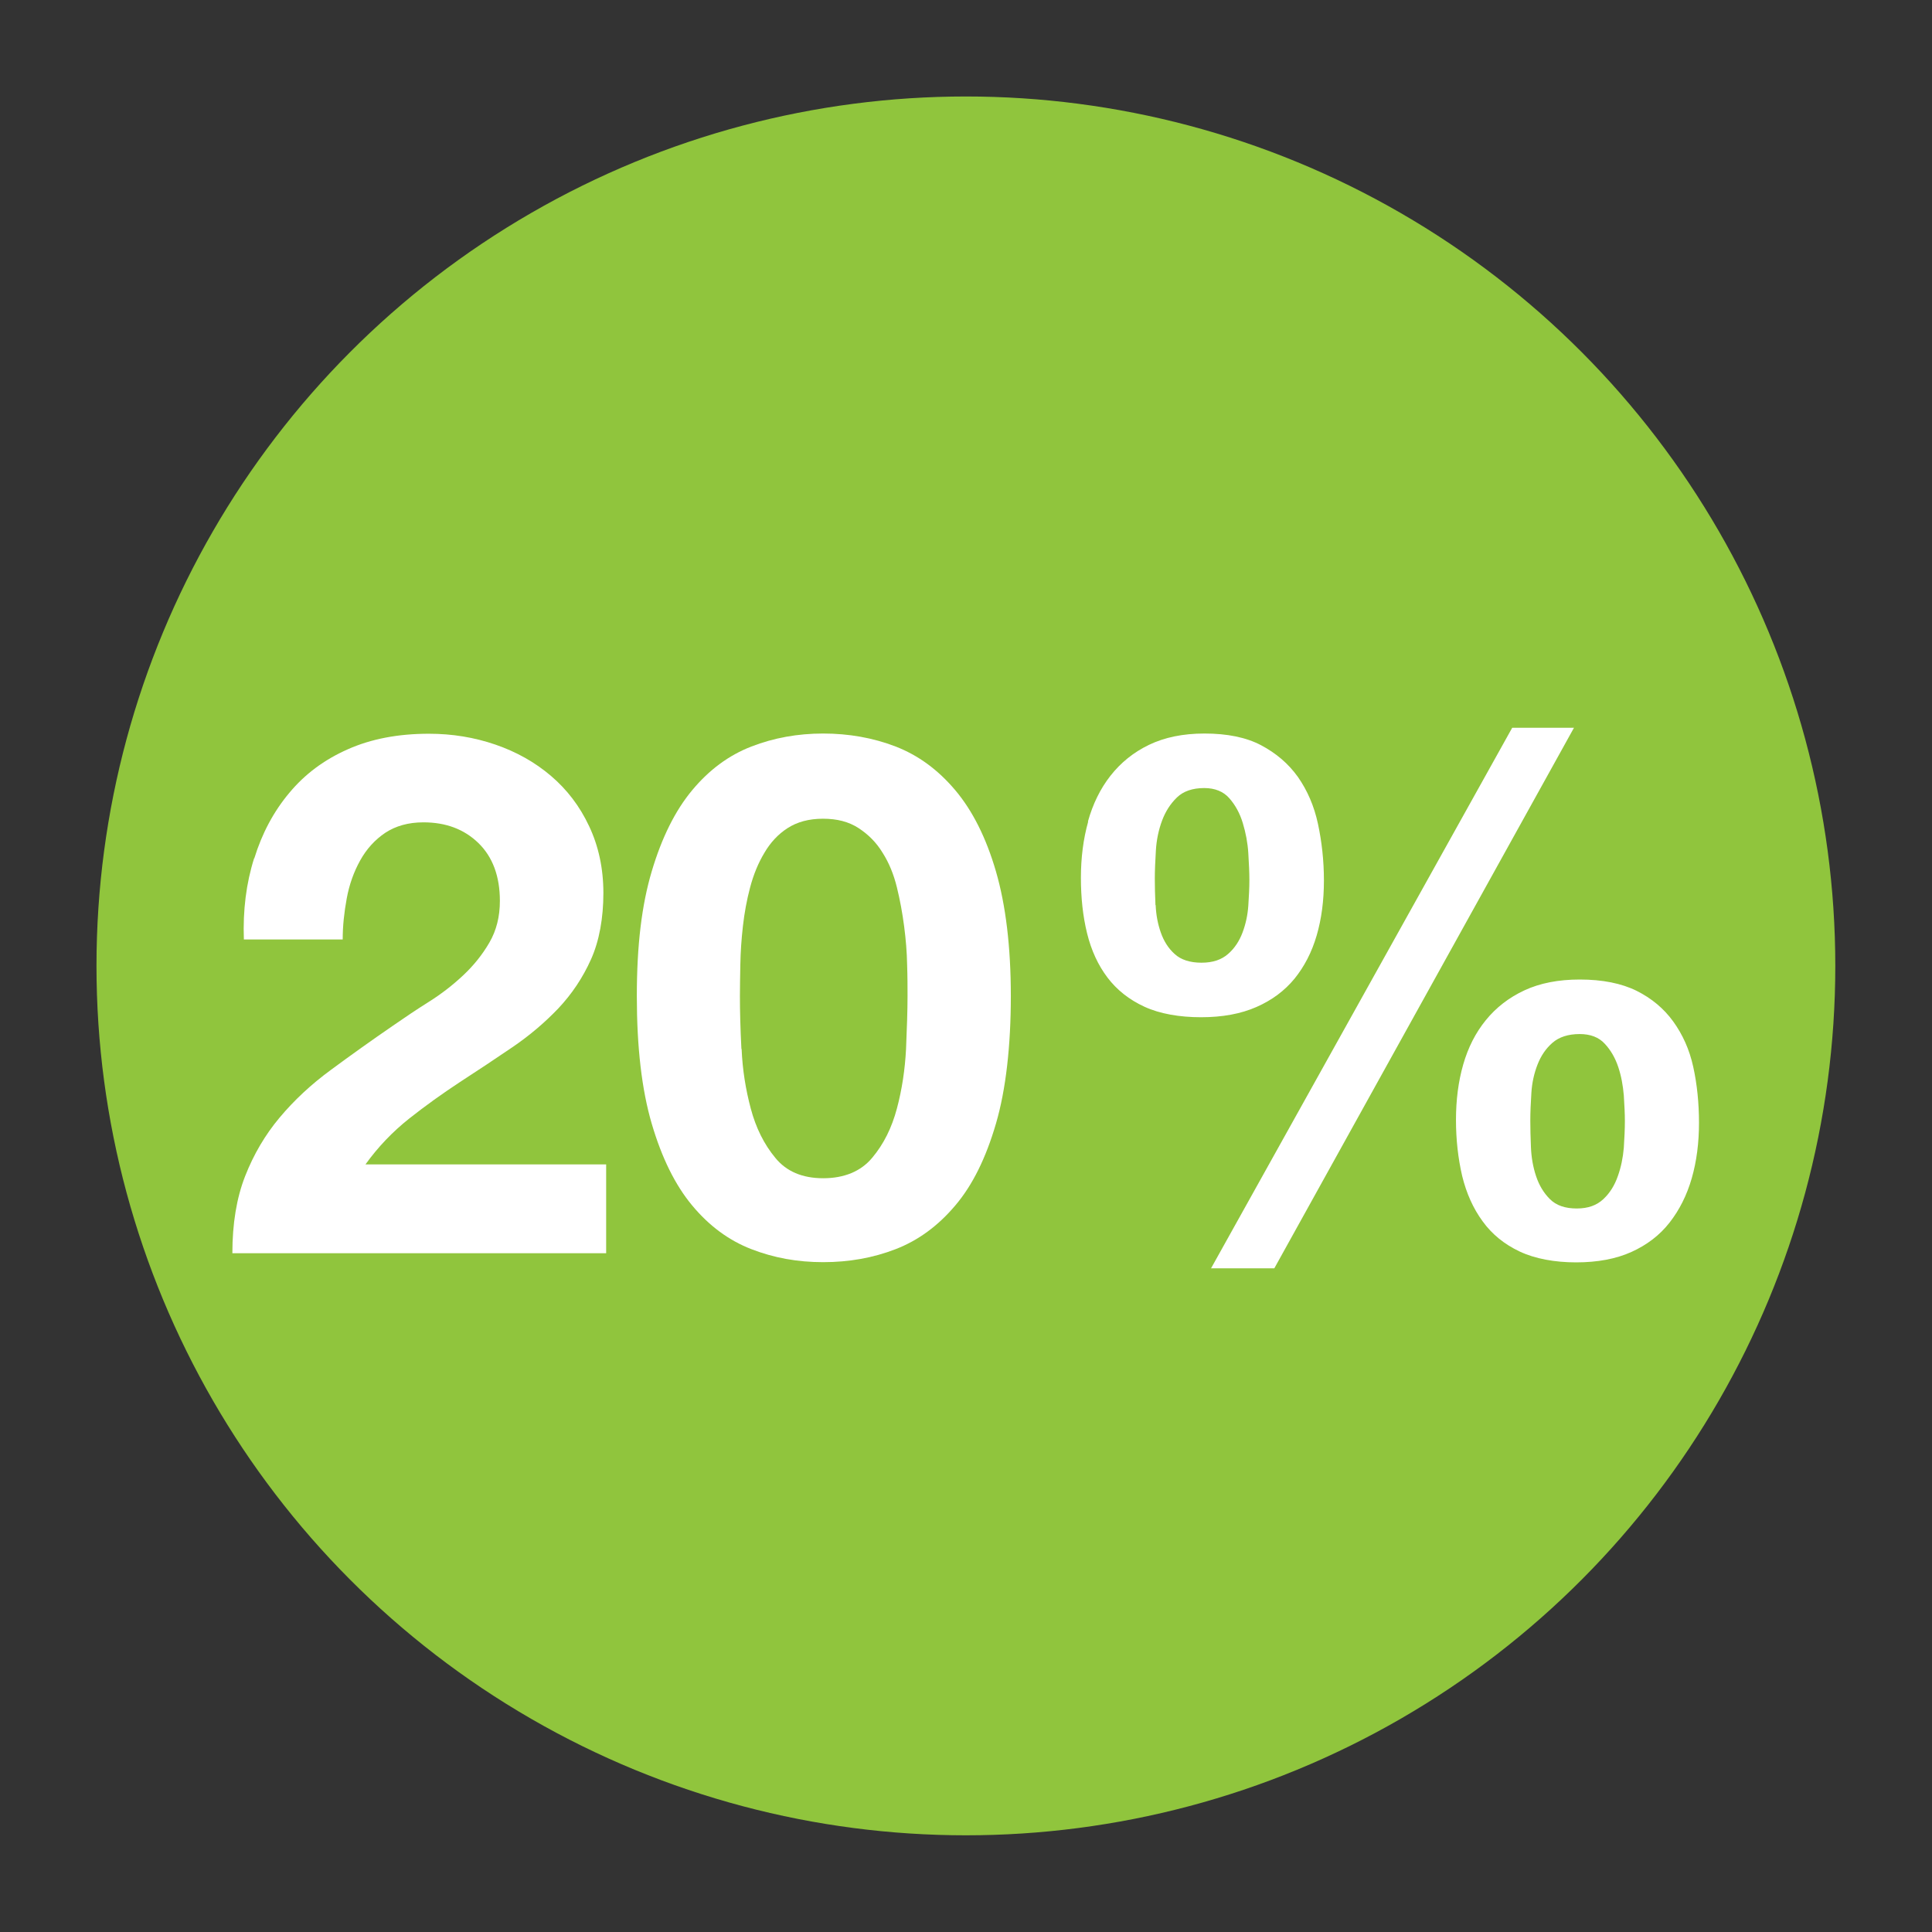
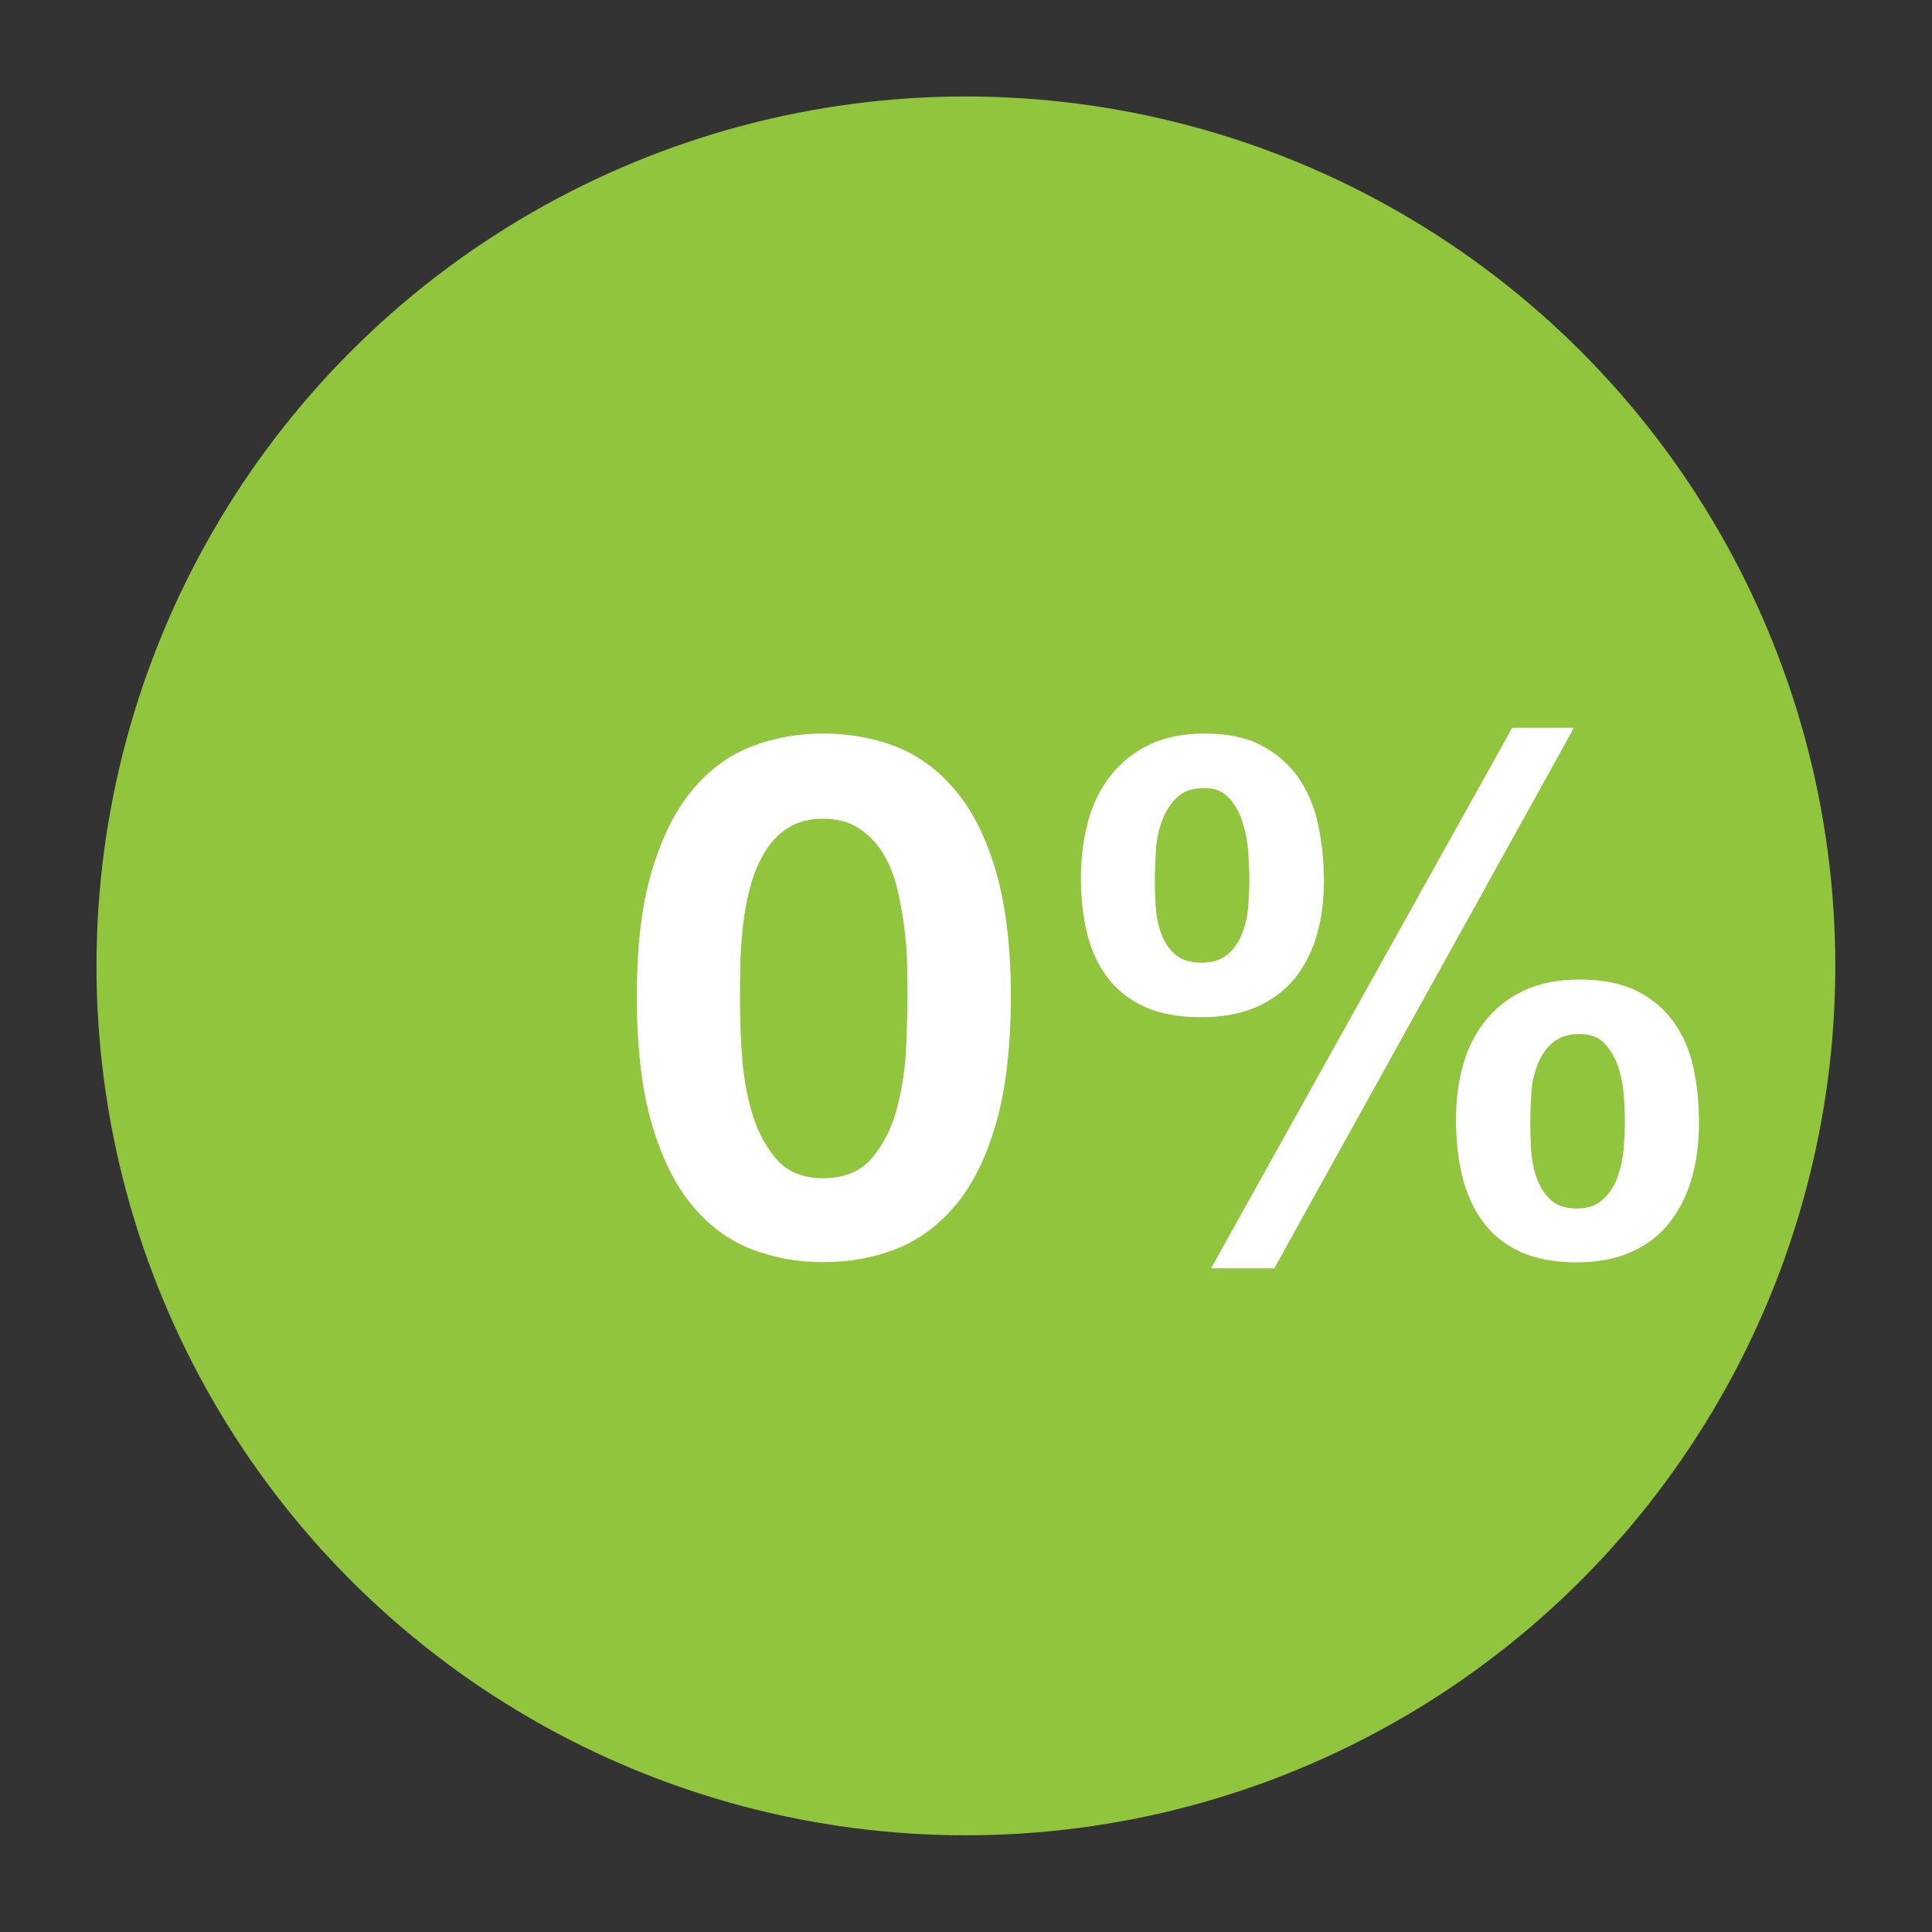
<svg xmlns="http://www.w3.org/2000/svg" id="Layer_1" data-name="Layer 1" viewBox="0 0 90.71 90.71">
  <rect x="0" y="0" width="90.71" height="90.71" fill="#333333" stroke="none" />
  <defs>
    <style> .cls-1 { fill: #fff; } .cls-1, .cls-2 { stroke-width: 0px; } .cls-2 { fill: #90c53d; } </style>
  </defs>
  <circle class="cls-2" cx="45.35" cy="45.35" r="40.82" />
  <g>
-     <path class="cls-1" d="M11.94,40.3c.36-1.17.91-2.2,1.64-3.07.73-.88,1.64-1.56,2.75-2.05,1.1-.49,2.37-.73,3.81-.73,1.09,0,2.13.17,3.12.51.99.34,1.86.83,2.61,1.47.75.64,1.35,1.42,1.79,2.36.44.93.67,1.98.67,3.14s-.19,2.24-.58,3.11c-.39.87-.9,1.63-1.54,2.31-.64.67-1.36,1.28-2.17,1.83-.81.55-1.62,1.09-2.44,1.62-.82.54-1.62,1.11-2.39,1.72-.78.62-1.46,1.33-2.05,2.15h11.3v4.17H10.91c0-1.39.2-2.6.6-3.62s.94-1.94,1.62-2.75c.68-.81,1.48-1.56,2.41-2.24.92-.68,1.9-1.38,2.92-2.08.52-.36,1.08-.74,1.67-1.11s1.13-.79,1.62-1.25c.49-.46.9-.97,1.23-1.54.33-.57.49-1.22.49-1.95,0-1.16-.34-2.07-1.01-2.72-.67-.65-1.53-.97-2.58-.97-.71,0-1.3.17-1.79.49-.49.33-.88.76-1.18,1.3-.3.54-.51,1.13-.63,1.78s-.19,1.29-.19,1.93h-4.64c-.05-1.37.11-2.64.48-3.81Z" />
    <path class="cls-1" d="M30.6,40.91c.47-1.58,1.1-2.85,1.9-3.81s1.72-1.64,2.78-2.05,2.18-.61,3.37-.61,2.34.2,3.4.61c1.06.41,1.99,1.09,2.8,2.05s1.45,2.23,1.91,3.81.7,3.54.7,5.86-.23,4.39-.7,5.99c-.47,1.61-1.1,2.89-1.91,3.84-.81.96-1.74,1.64-2.8,2.05-1.06.41-2.19.61-3.4.61s-2.31-.2-3.37-.61-1.98-1.09-2.78-2.05c-.8-.96-1.43-2.24-1.9-3.84s-.7-3.6-.7-5.99.23-4.28.7-5.86ZM34.82,49.25c.04.97.19,1.9.43,2.8s.62,1.67,1.15,2.31c.52.64,1.27.96,2.25.96s1.77-.32,2.3-.96c.54-.64.92-1.41,1.16-2.31s.38-1.83.43-2.8c.04-.97.07-1.79.07-2.48,0-.41,0-.91-.02-1.49-.01-.58-.06-1.18-.14-1.79-.08-.61-.19-1.22-.34-1.83s-.37-1.15-.67-1.62c-.29-.48-.67-.86-1.13-1.16s-1.01-.44-1.67-.44-1.21.15-1.66.44-.81.68-1.09,1.16c-.29.48-.51,1.02-.67,1.62s-.27,1.21-.34,1.83c-.07.62-.11,1.21-.12,1.79-.01.58-.02,1.08-.02,1.49,0,.68.02,1.51.07,2.48Z" />
    <path class="cls-1" d="M51.08,38.57c.23-.82.58-1.54,1.06-2.15.48-.61,1.08-1.1,1.81-1.45.73-.35,1.59-.53,2.6-.53,1.07,0,1.96.18,2.66.55s1.28.86,1.73,1.49c.44.63.76,1.36.94,2.2.18.84.28,1.73.28,2.66s-.11,1.79-.34,2.58c-.23.79-.58,1.46-1.04,2.03-.47.57-1.06,1.01-1.79,1.33-.73.32-1.59.48-2.6.48s-1.93-.16-2.65-.49c-.72-.33-1.3-.79-1.74-1.37s-.76-1.27-.96-2.08-.29-1.68-.29-2.61.11-1.81.34-2.63ZM54.26,42.5c.02.46.1.88.24,1.28.14.4.35.74.65,1.01.29.27.72.41,1.26.41s.94-.14,1.25-.41c.31-.27.53-.61.68-1.01.15-.4.24-.82.27-1.26.03-.44.05-.85.05-1.21,0-.34-.02-.76-.05-1.25-.03-.49-.12-.96-.26-1.42s-.35-.84-.63-1.16c-.28-.32-.68-.48-1.18-.48-.55,0-.98.15-1.28.44-.31.3-.54.66-.7,1.09-.16.43-.26.9-.29,1.4-.03.5-.05.95-.05,1.33,0,.36.01.77.03,1.23ZM73.9,34.17l-14.07,25.38h-2.97l14.14-25.38h2.9ZM68.7,49.98c.23-.8.58-1.49,1.06-2.08s1.08-1.06,1.81-1.4,1.6-.51,2.6-.51c1.07,0,1.96.18,2.67.53.7.35,1.28.83,1.72,1.44s.76,1.31.94,2.13c.18.82.27,1.7.27,2.63s-.11,1.8-.34,2.6c-.23.8-.58,1.49-1.04,2.08s-1.06,1.05-1.79,1.38c-.73.33-1.6.49-2.6.49s-1.93-.17-2.65-.51-1.3-.81-1.74-1.42c-.44-.6-.76-1.31-.96-2.13-.19-.82-.29-1.7-.29-2.63s.11-1.8.34-2.6ZM71.88,53.87c.02.48.1.93.24,1.35.14.42.35.78.65,1.08.3.3.72.44,1.26.44s.94-.15,1.25-.44c.31-.29.53-.65.68-1.08.15-.42.24-.86.28-1.33.03-.47.05-.88.05-1.25,0-.34-.02-.75-.05-1.21-.04-.47-.12-.91-.26-1.33-.14-.42-.35-.79-.63-1.09-.28-.31-.68-.46-1.18-.46-.54,0-.97.14-1.28.41-.31.27-.54.61-.7,1.02-.16.41-.26.85-.29,1.33s-.05.91-.05,1.3c0,.36.01.79.03,1.26Z" />
  </g>
</svg>